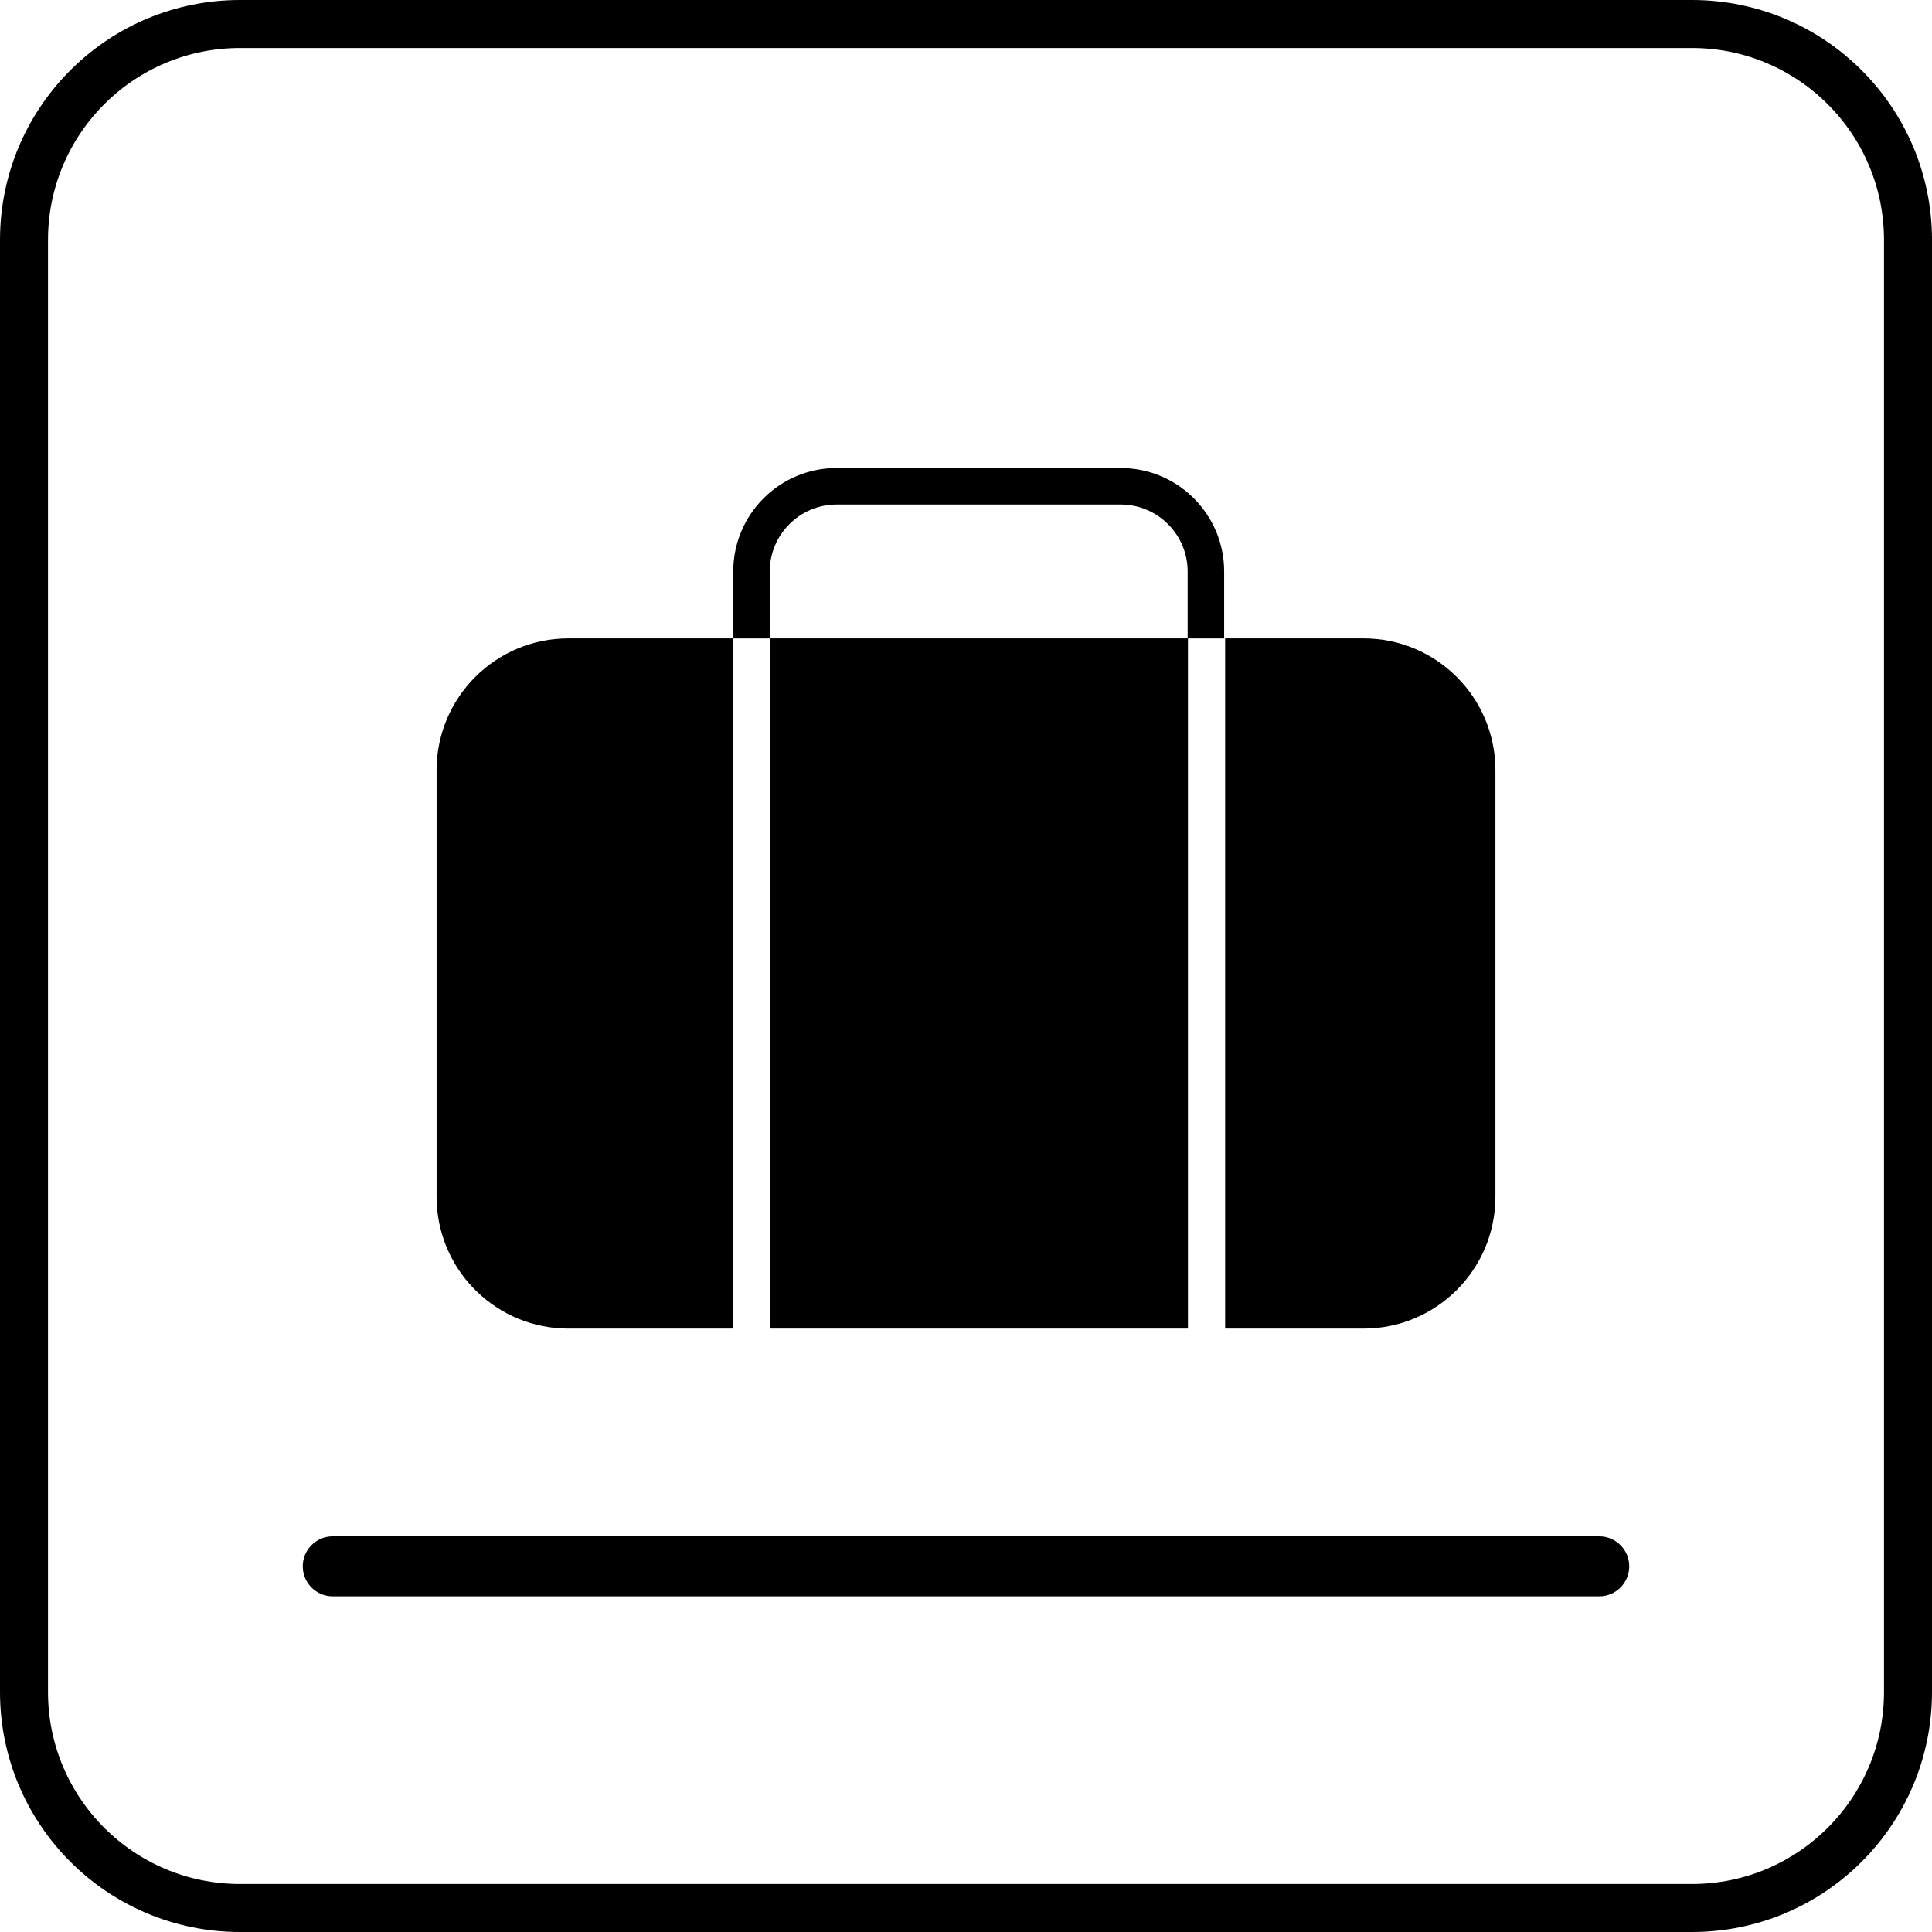
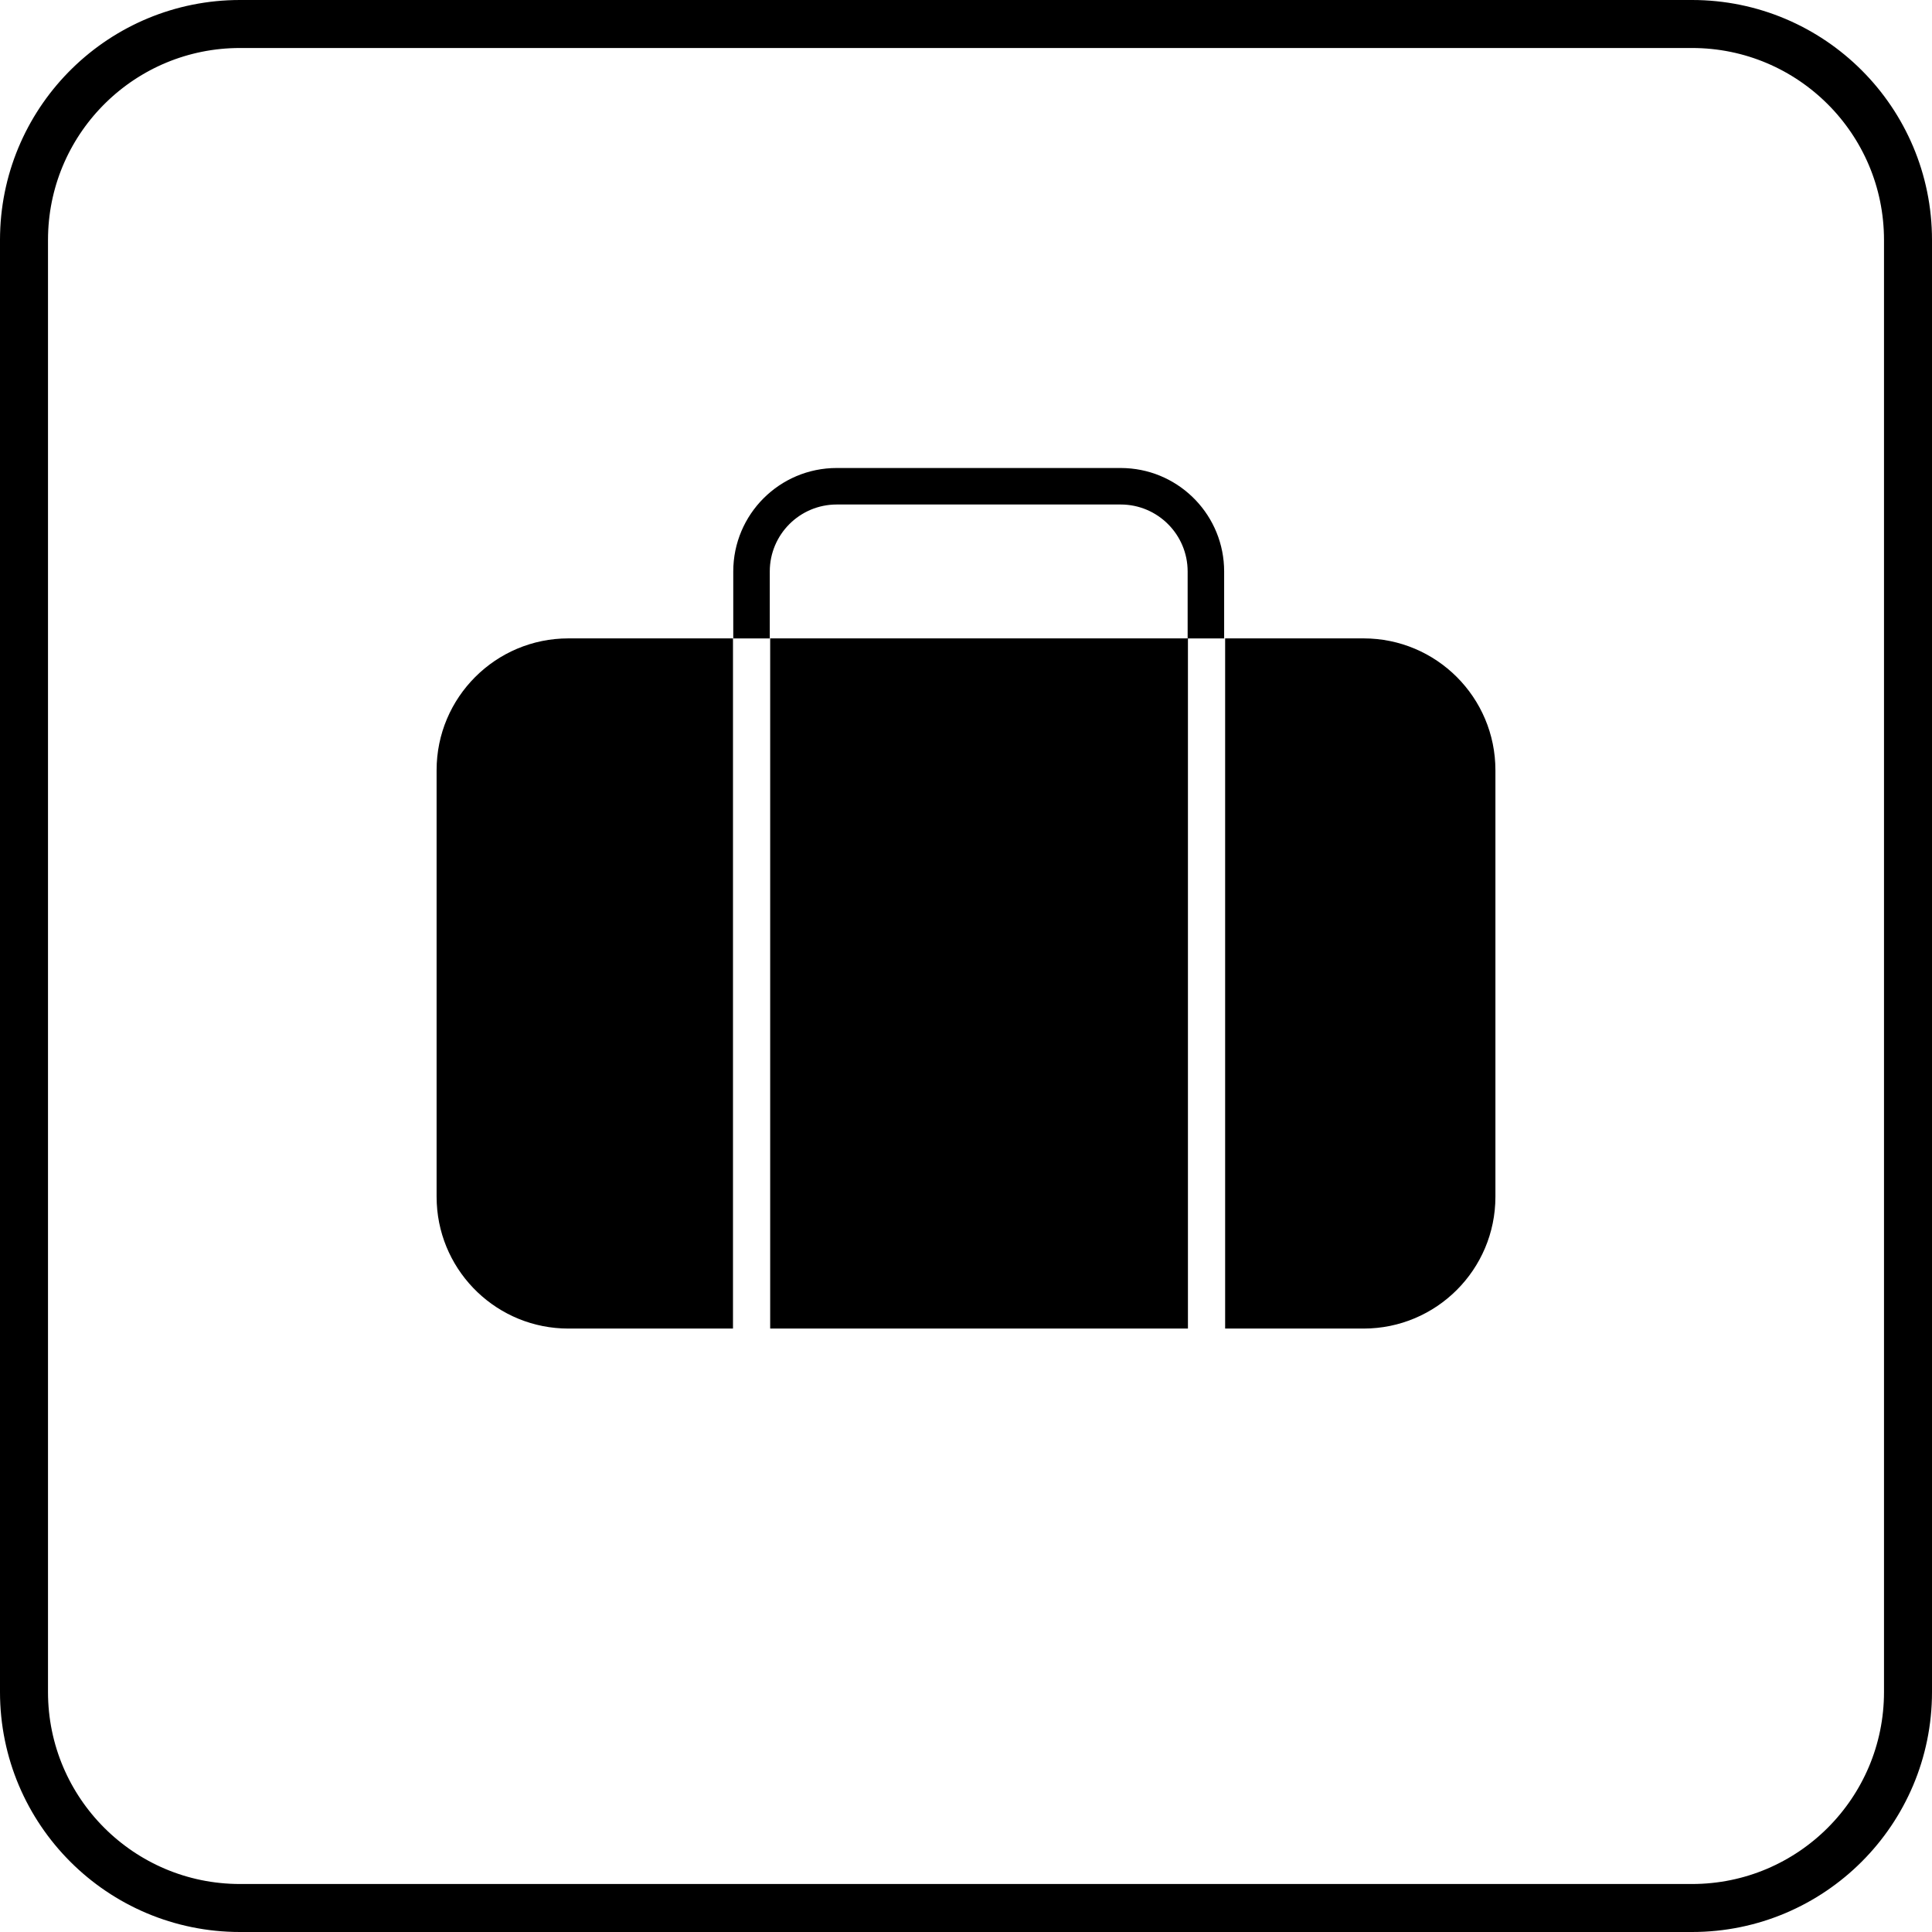
<svg xmlns="http://www.w3.org/2000/svg" width="161" height="161" viewBox="0 0 161 161" fill="none">
  <path d="M20 2H141C150.941 2 159 10.059 159 20V141C159 150.941 150.941 159 141 159H20C10.059 159 2 150.941 2 141V20L2.006 19.535C2.252 9.809 10.214 2 20 2Z" stroke="currentColor" stroke-width="4" />
  <path d="M93.835 39.012C98.39 39.243 102.011 43.008 102.012 47.62V53.199H113.631C119.7 53.2 124.618 58.117 124.618 64.186V99.727C124.618 105.795 119.7 110.714 113.631 110.714H102.095V53.203L98.995 53.202V110.714H64.182V53.203L61.082 53.202V110.714H47.37C41.491 110.714 36.691 106.098 36.398 100.292L36.383 99.727V64.186C36.383 58.117 41.301 53.199 47.37 53.199H61.105V47.62C61.106 42.858 64.965 39 69.727 39H93.391L93.835 39.012ZM69.727 42.042C66.647 42.042 64.149 44.541 64.148 47.62V53.199H98.97V47.62C98.969 44.541 96.47 42.043 93.392 42.042H69.727Z" fill="currentColor" />
-   <path d="M133.27 128.026C134.651 128.026 135.77 129.145 135.77 130.526C135.77 131.907 134.651 133.026 133.27 133.026H27.73C26.349 133.026 25.23 131.907 25.23 130.526C25.23 129.145 26.349 128.026 27.73 128.026H133.27Z" fill="currentColor" />
</svg>